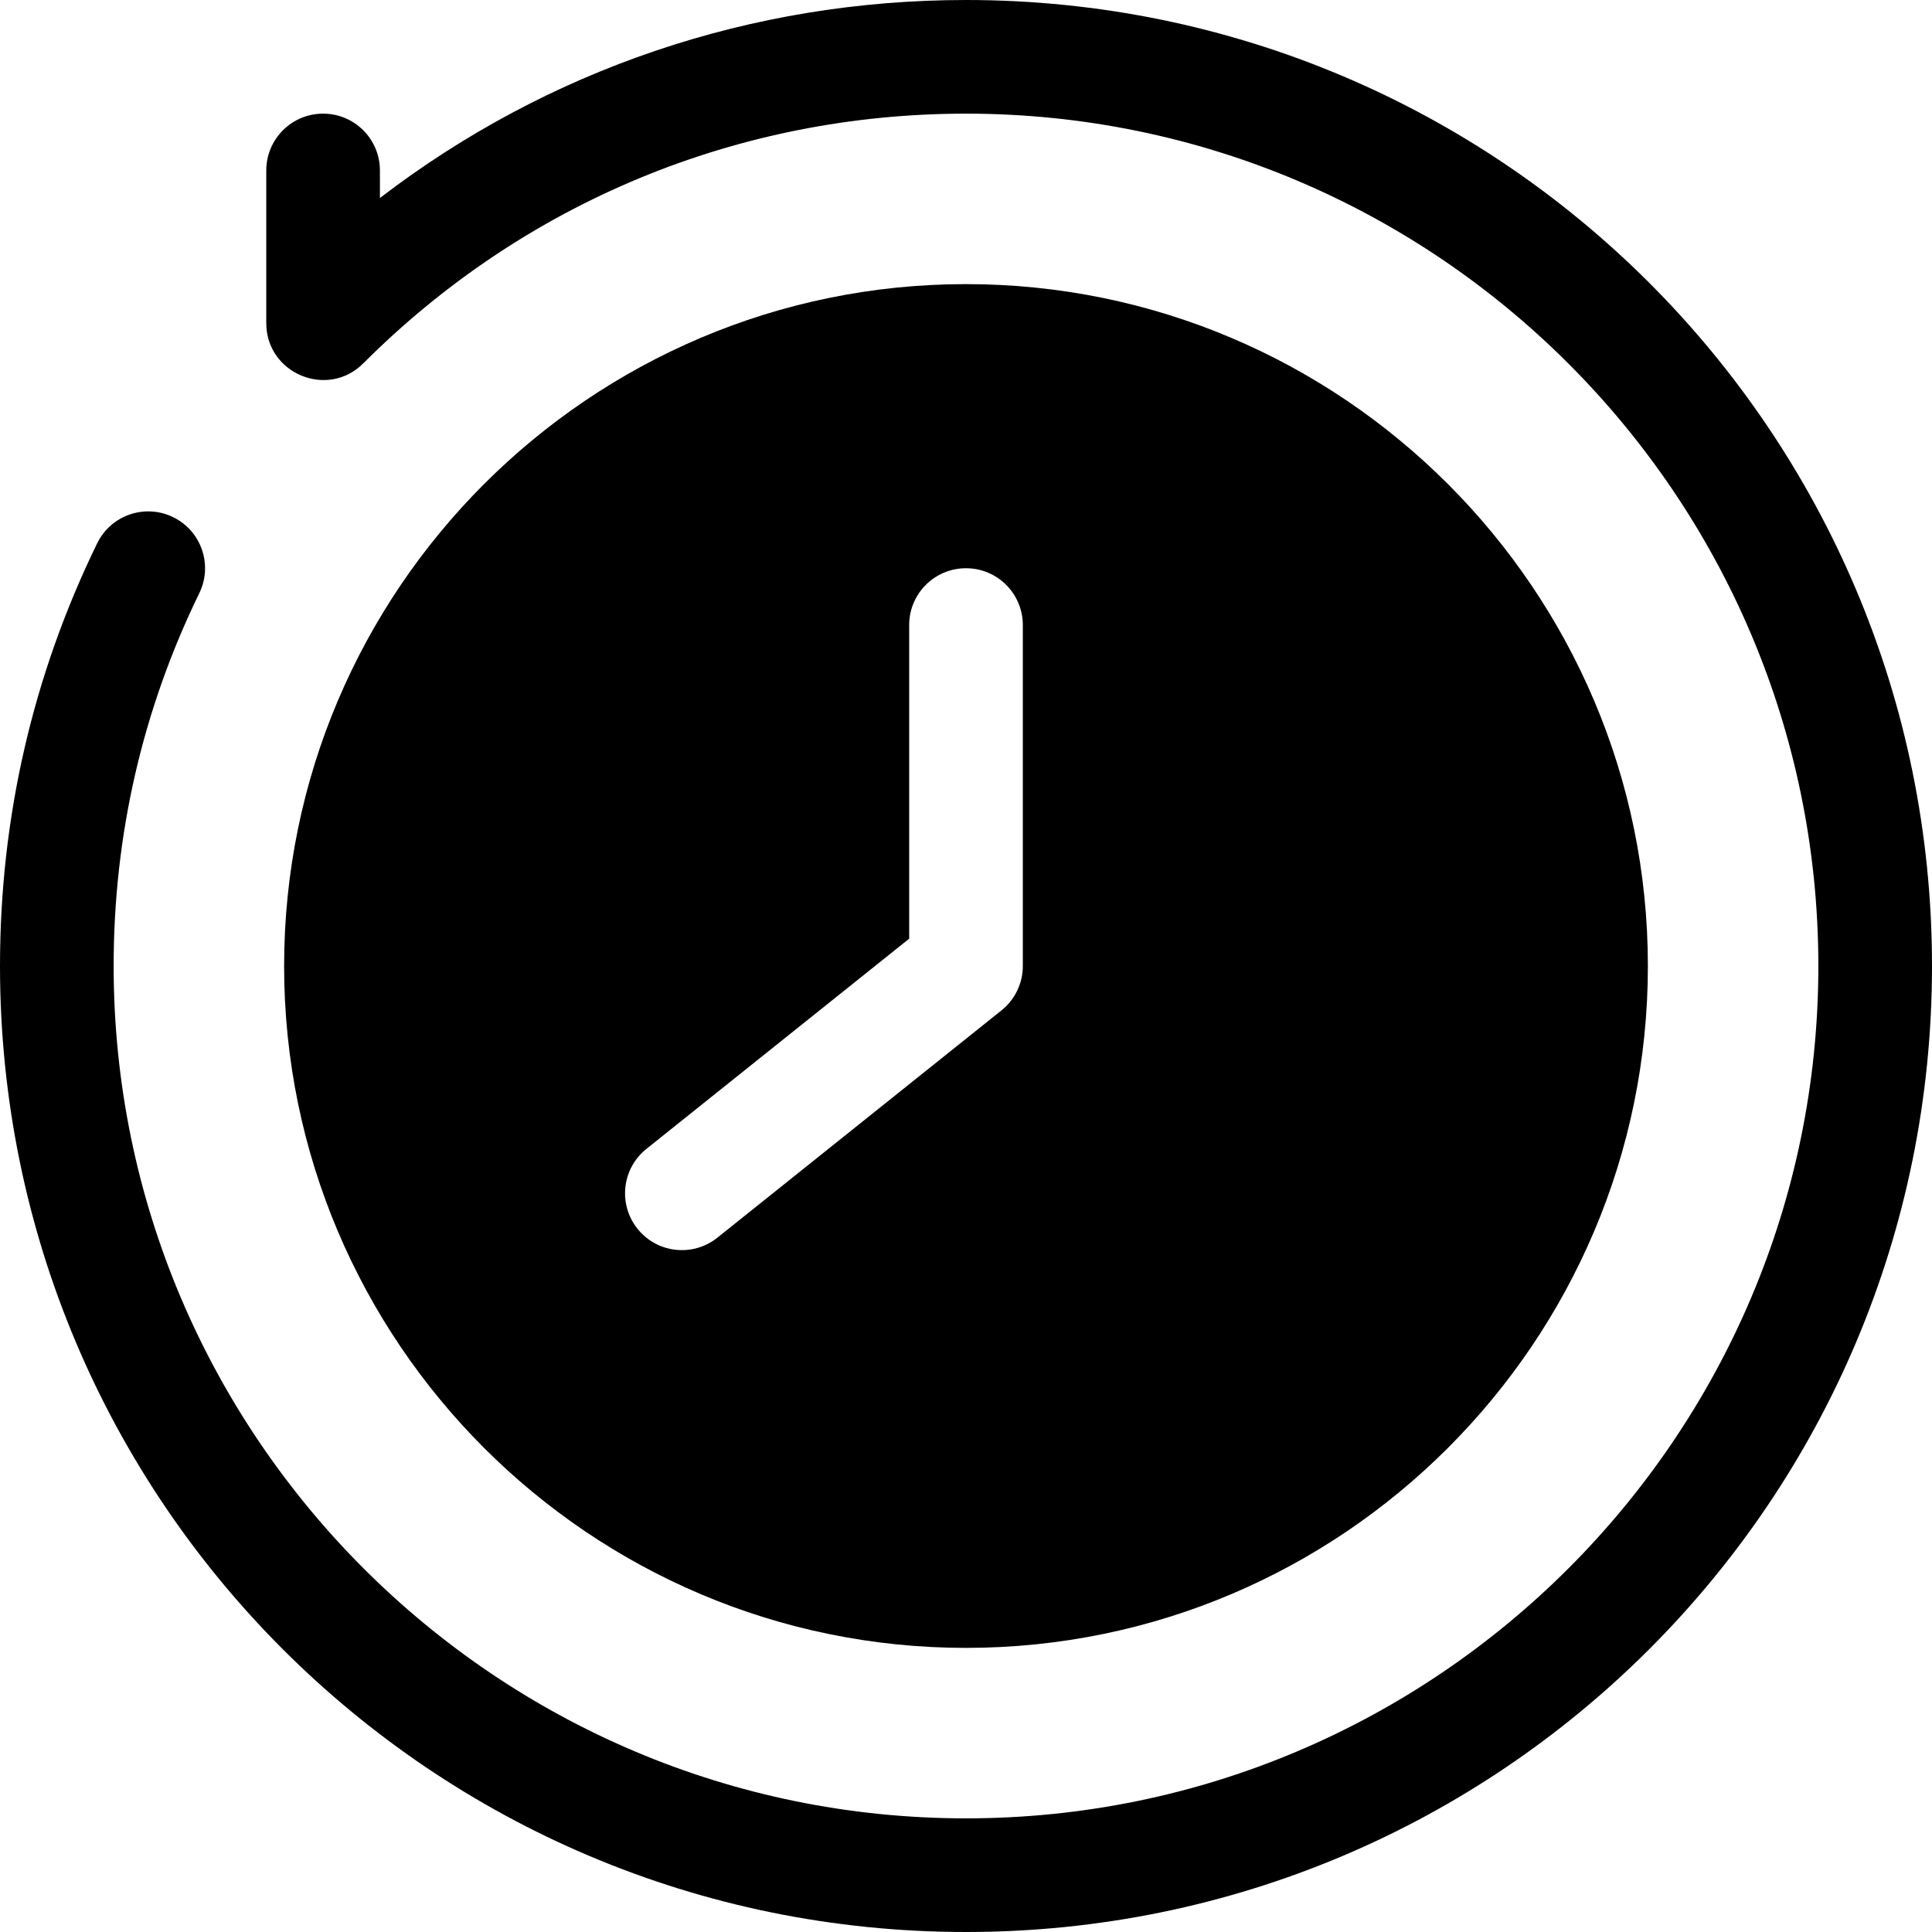
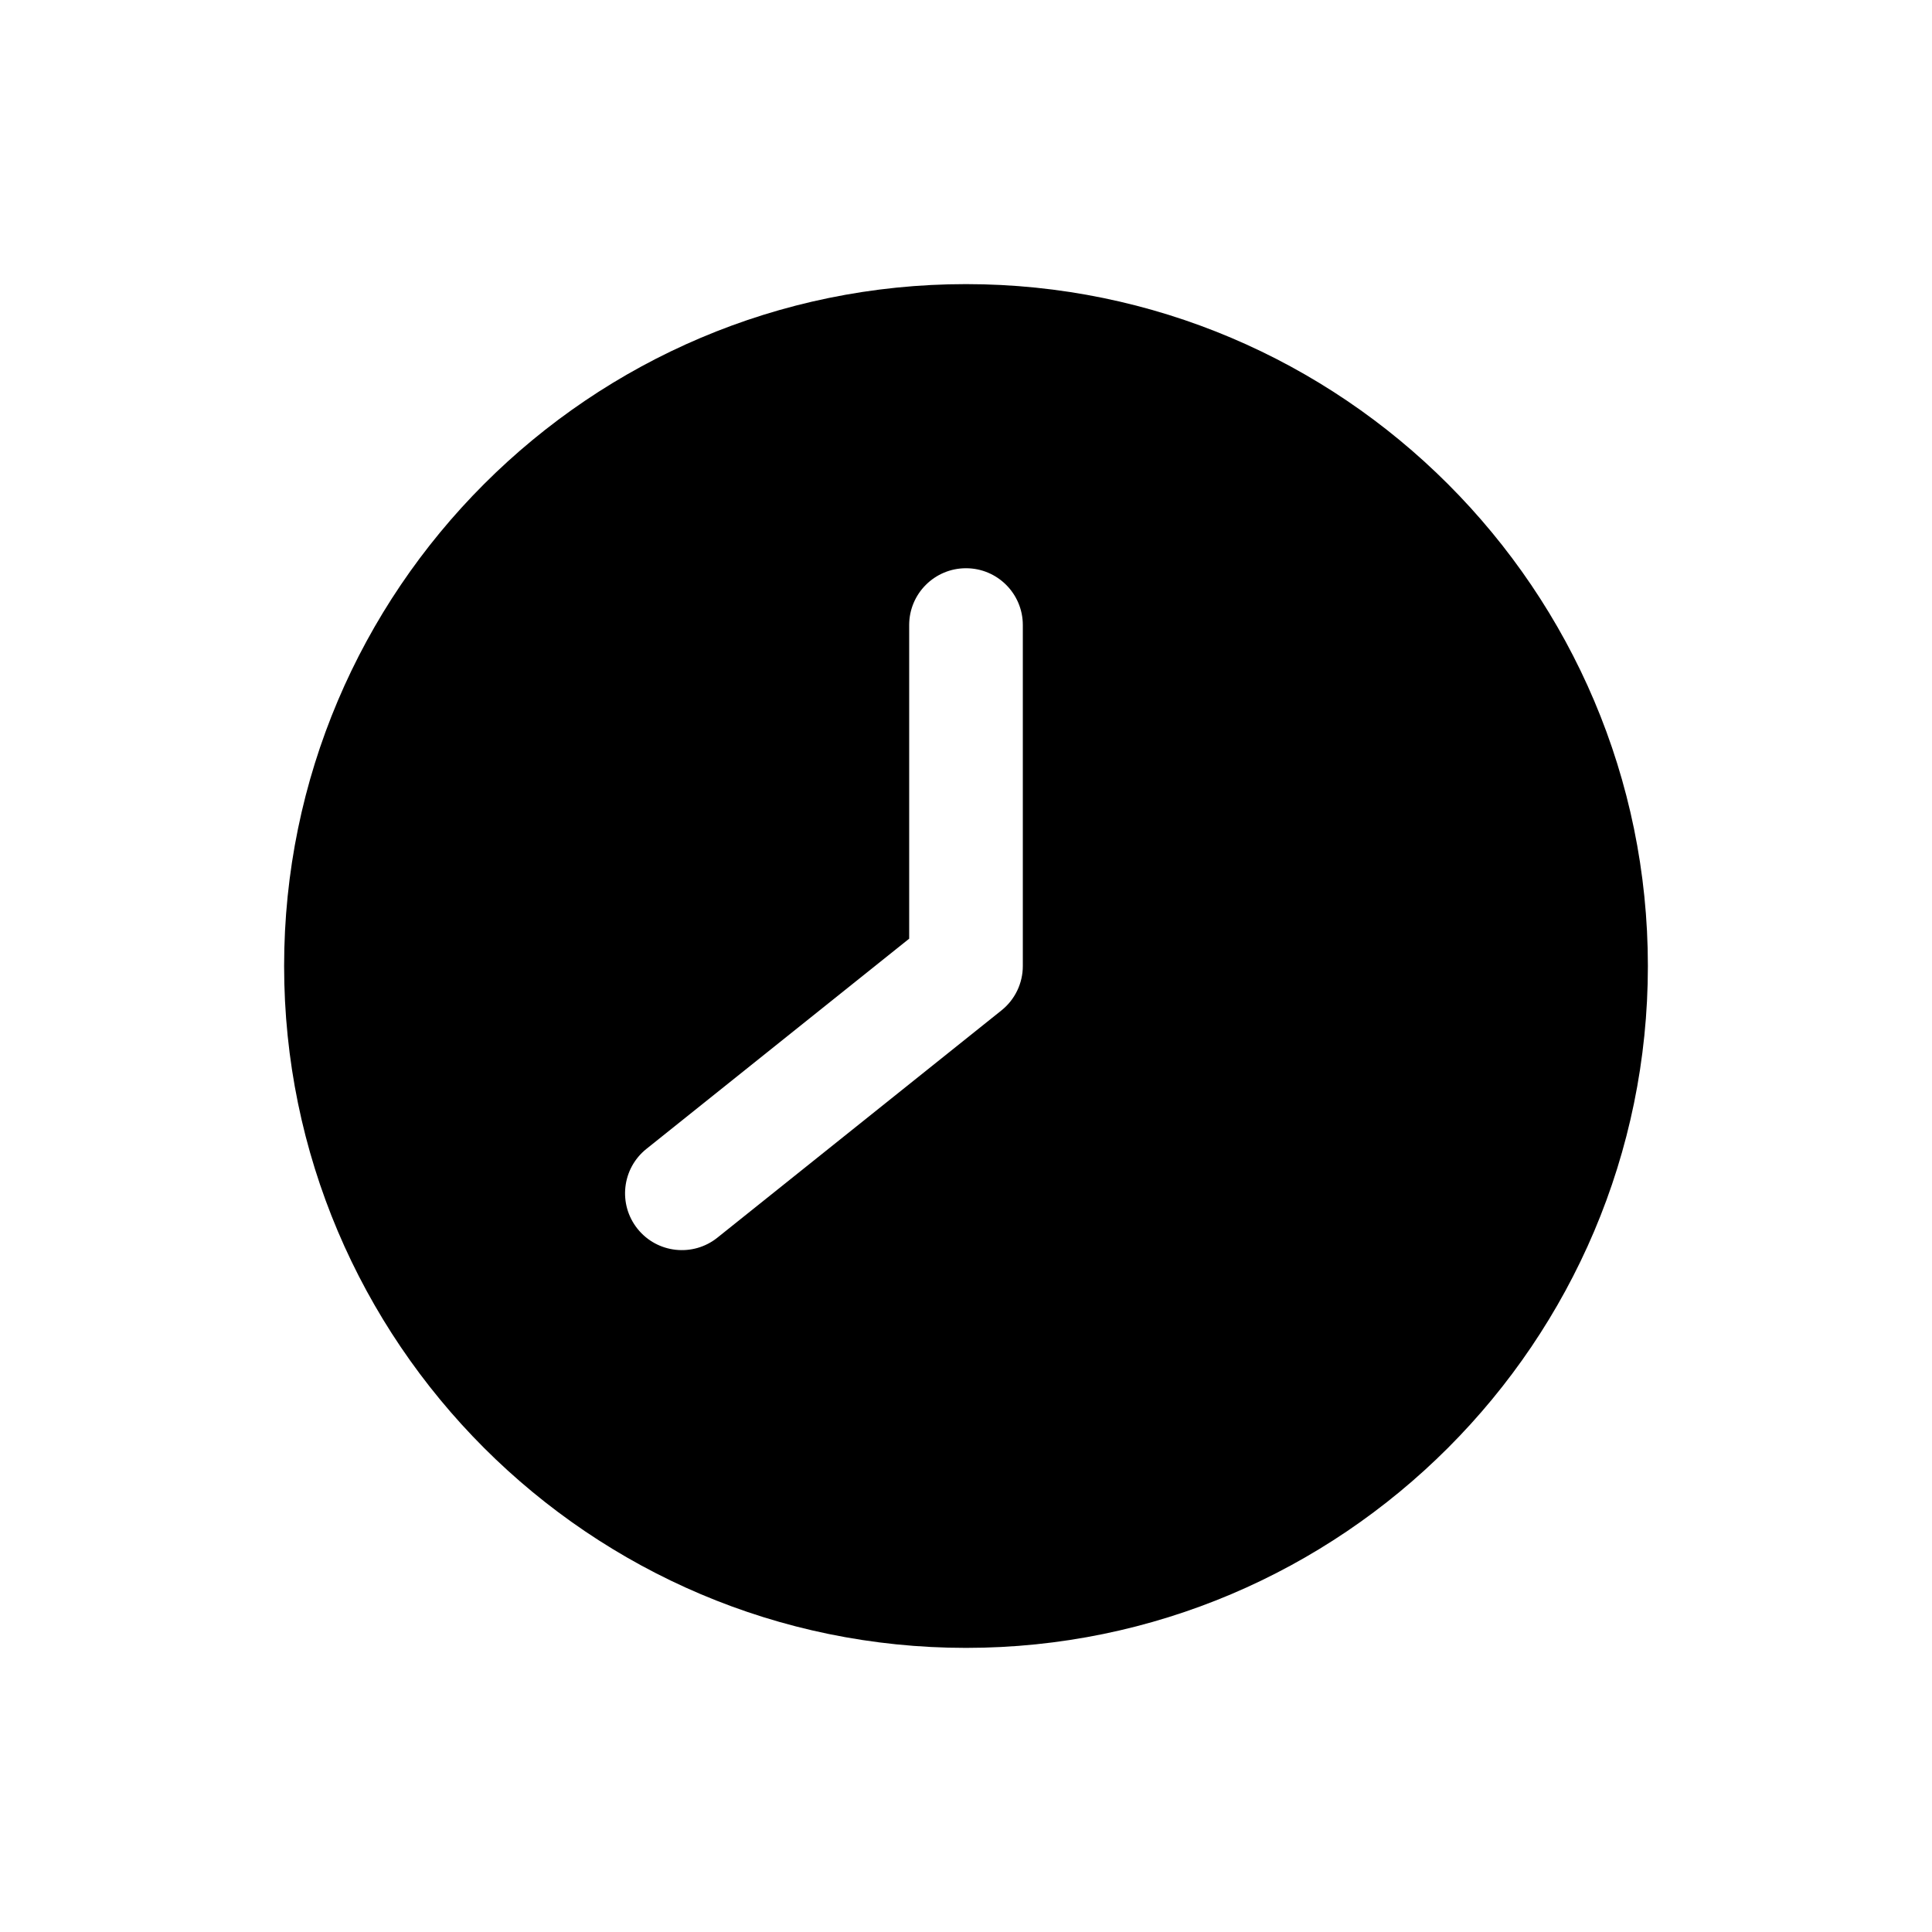
<svg xmlns="http://www.w3.org/2000/svg" height="510.0" preserveAspectRatio="xMidYMid meet" version="1.0" viewBox="1.0 1.0 510.0 510.0" width="510.0" zoomAndPan="magnify">
  <g>
    <g id="change1_1">
-       <path d="M256,1c-56.658,0-110.485,18.371-154.71,52.269V46c0-8.284-6.716-15-15-15s-15,6.716-15,15 c0,0.103,0.001,40.427,0.001,40.325C71.304,99.6,87.449,106.37,96.899,96.914C139.396,54.409,195.898,31,256,31 c124.065,0,225,100.935,225,225S380.065,481,256,481S31,380.065,31,256c0-34.525,7.608-67.642,22.613-98.428 c3.63-7.447,0.535-16.427-6.911-20.056c-7.447-3.634-16.427-0.536-20.056,6.911C9.629,179.344,1,216.882,1,256 c0,140.932,114.049,255,255,255c140.932,0,255-114.049,255-255C511,115.068,396.951,1,256,1z" />
      <path d="M256,436c99.252,0,180-80.748,180-180S355.252,76,256,76S76,156.748,76,256S156.748,436,256,436z M171.63,304.287 L241,248.791V166c0-8.284,6.716-15,15-15s15,6.716,15,15v90c0,4.557-2.071,8.866-5.63,11.713l-75,60 c-6.449,5.162-15.893,4.146-21.083-2.343C164.112,318.901,165.161,309.462,171.63,304.287z" />
    </g>
  </g>
</svg>